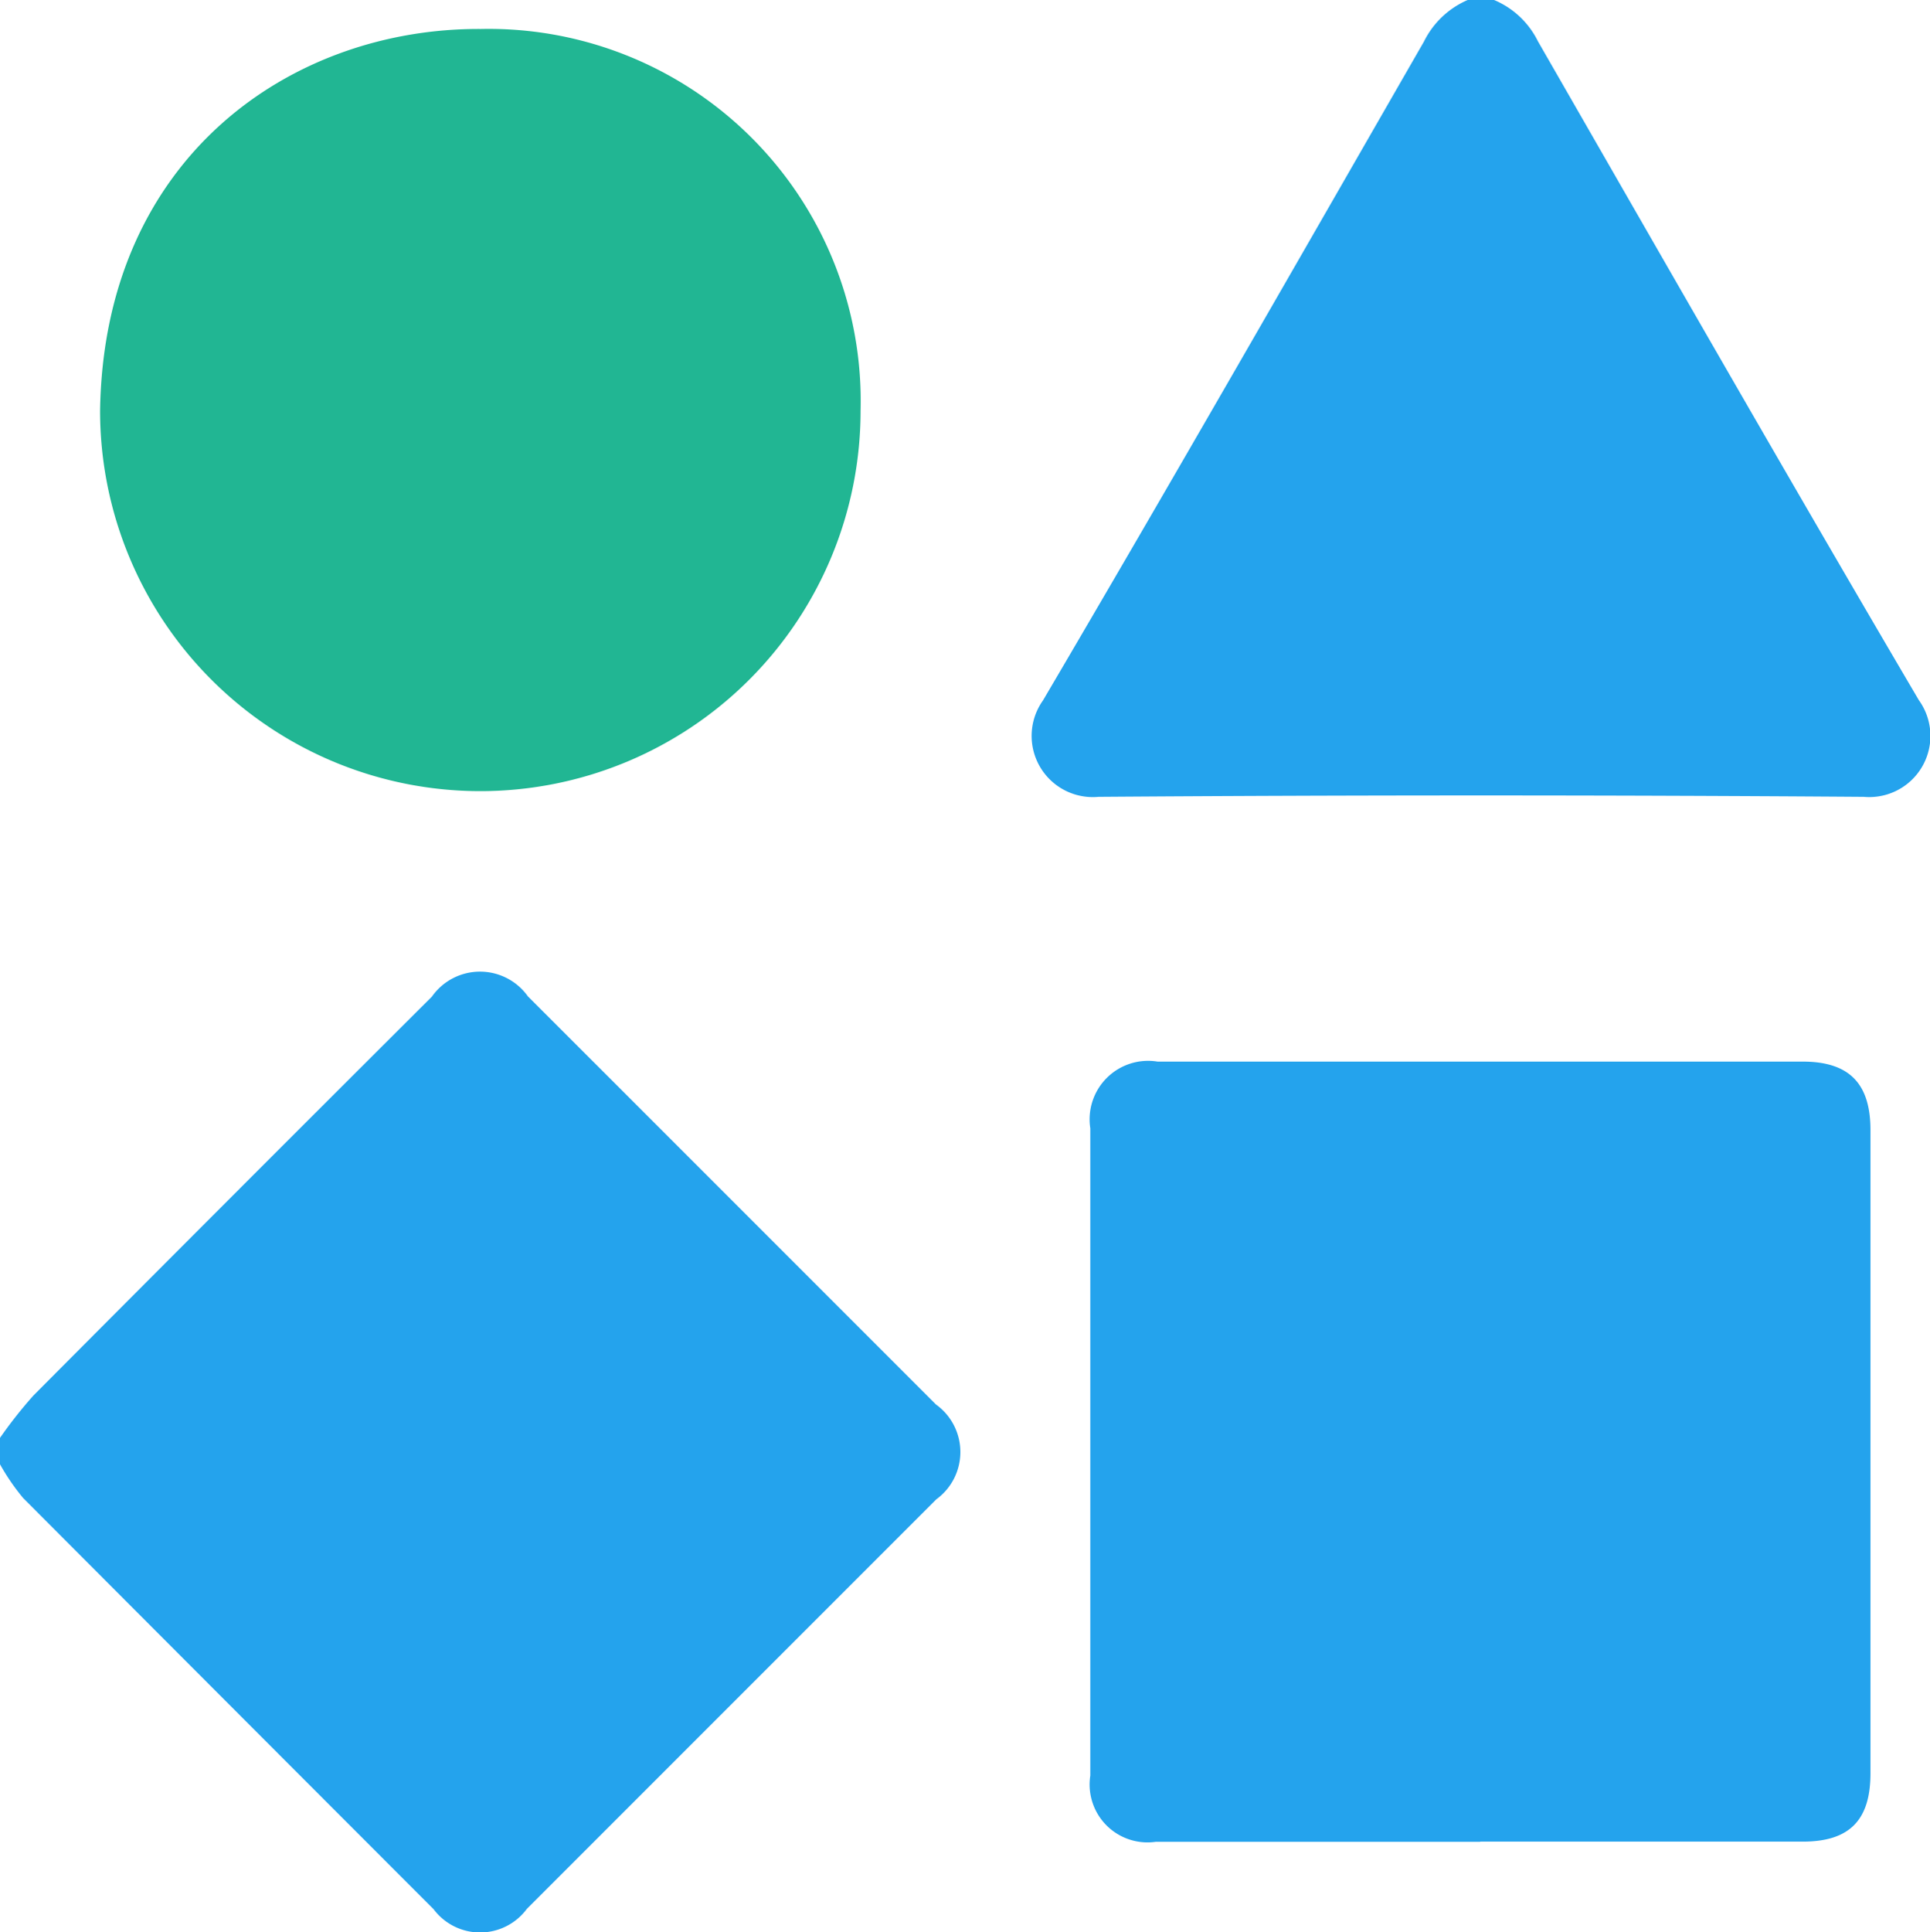
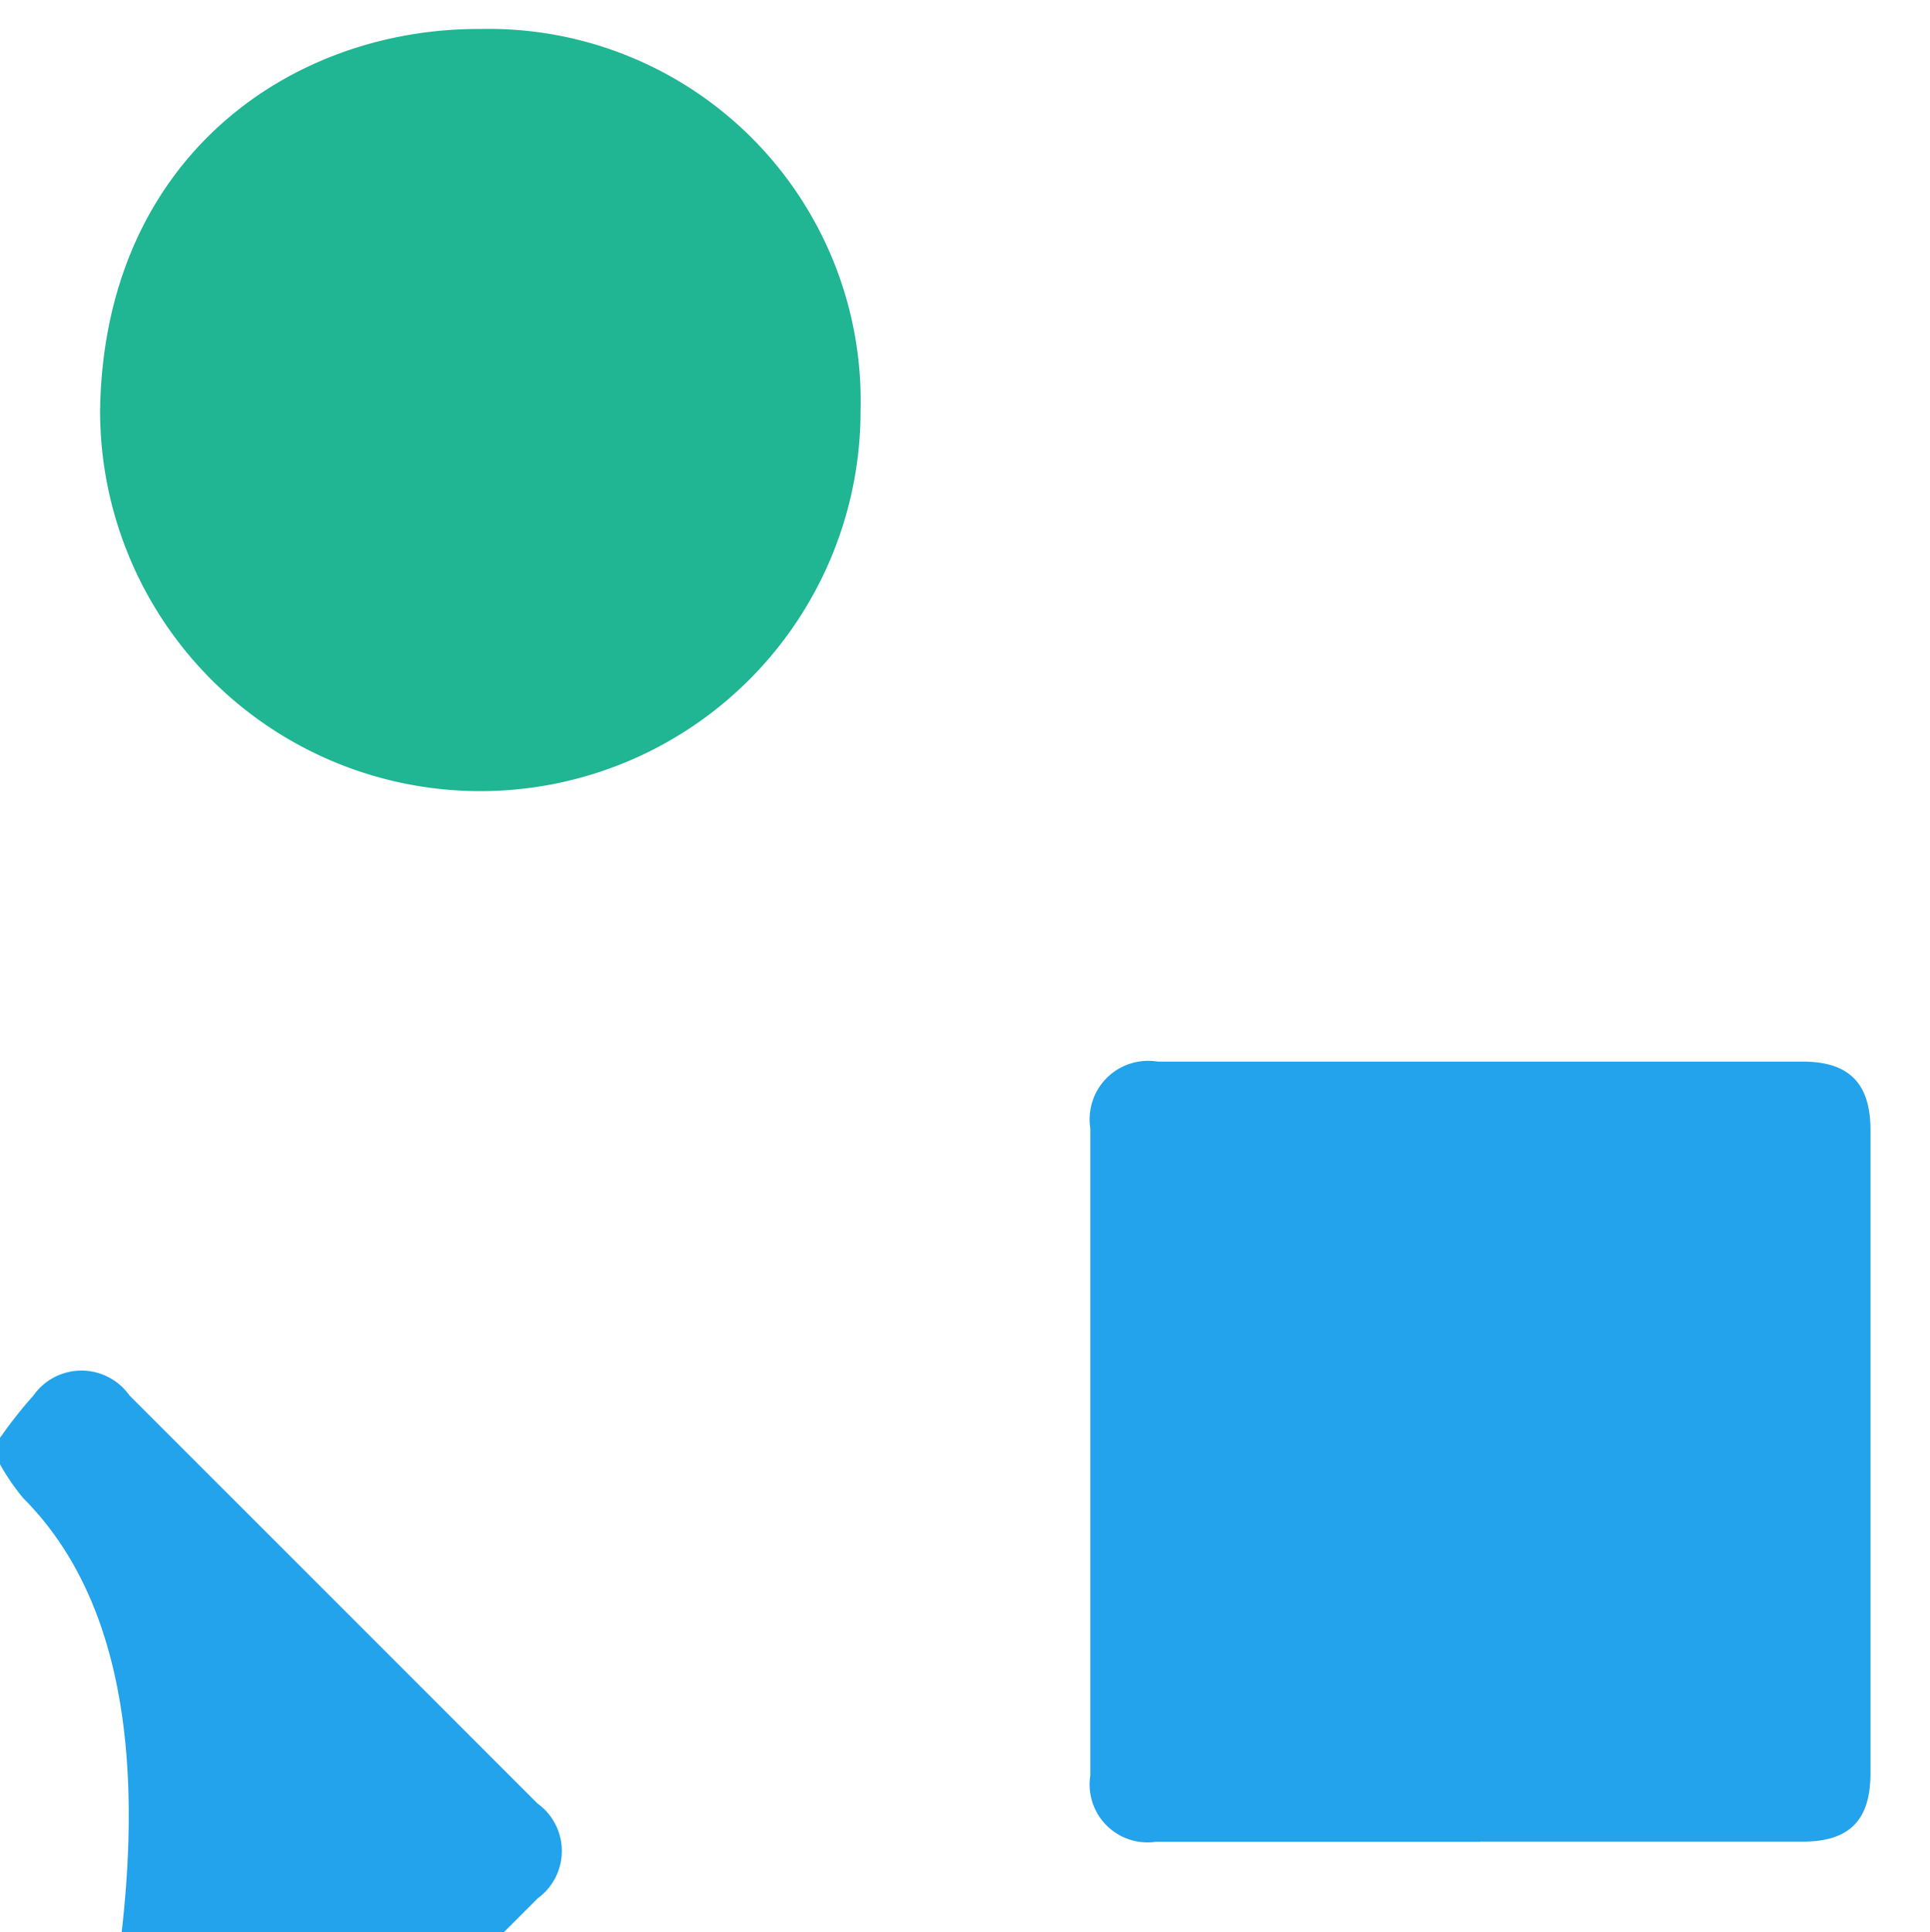
<svg xmlns="http://www.w3.org/2000/svg" id="Group_4564" data-name="Group 4564" width="52.786" height="52.837" viewBox="0 0 52.786 52.837">
  <defs>
    <clipPath id="clip-path">
      <rect id="Rectangle_816" data-name="Rectangle 816" width="52.786" height="52.837" fill="#24a3ed" />
    </clipPath>
  </defs>
  <g id="Group_4563" data-name="Group 4563" clip-path="url(#clip-path)">
-     <path id="Path_10987" data-name="Path 10987" d="M0,205.463a12.326,12.326,0,0,1,.912-1.156q5.439-5.465,10.9-10.909a1.608,1.608,0,0,1,2.627-.007q5.581,5.578,11.16,11.159a1.6,1.6,0,0,1,.01,2.593q-5.6,5.6-11.2,11.2a1.59,1.59,0,0,1-2.551.007Q6.242,212.732.633,207.108A6.044,6.044,0,0,1,0,206.185v-.722" transform="translate(0 -166.146)" fill="#24a3ed" />
-     <path id="Path_10988" data-name="Path 10988" d="M217.407,0a2.349,2.349,0,0,1,1.2,1.131c3.457,6.013,6.9,12.035,10.417,18.014a1.672,1.672,0,0,1-1.505,2.644q-10.467-.076-20.934,0a1.673,1.673,0,0,1-1.516-2.637c3.517-5.978,6.961-12,10.418-18.013A2.388,2.388,0,0,1,216.684,0Z" transform="translate(-176.543)" fill="#24a3ed" />
+     <path id="Path_10987" data-name="Path 10987" d="M0,205.463a12.326,12.326,0,0,1,.912-1.156a1.608,1.608,0,0,1,2.627-.007q5.581,5.578,11.16,11.159a1.6,1.6,0,0,1,.01,2.593q-5.6,5.6-11.2,11.2a1.59,1.59,0,0,1-2.551.007Q6.242,212.732.633,207.108A6.044,6.044,0,0,1,0,206.185v-.722" transform="translate(0 -166.146)" fill="#24a3ed" />
    <path id="Path_10989" data-name="Path 10989" d="M226.973,231.917q-4.437,0-8.874,0a1.583,1.583,0,0,1-1.791-1.81q0-8.848,0-17.7a1.6,1.6,0,0,1,1.84-1.824q8.822,0,17.644,0c1.266,0,1.854.593,1.854,1.871q0,8.8,0,17.592c0,1.284-.579,1.866-1.851,1.866h-8.822" transform="translate(-186.488 -181.555)" fill="#24a3ed" />
    <path id="Path_10990" data-name="Path 10990" d="M30.215,5.743A10.175,10.175,0,0,1,40.6,16.184a10.4,10.4,0,0,1-20.8,0C19.9,9.253,25.036,5.713,30.215,5.743" transform="translate(-17.063 -4.951)" fill="#21b693" />
  </g>
</svg>